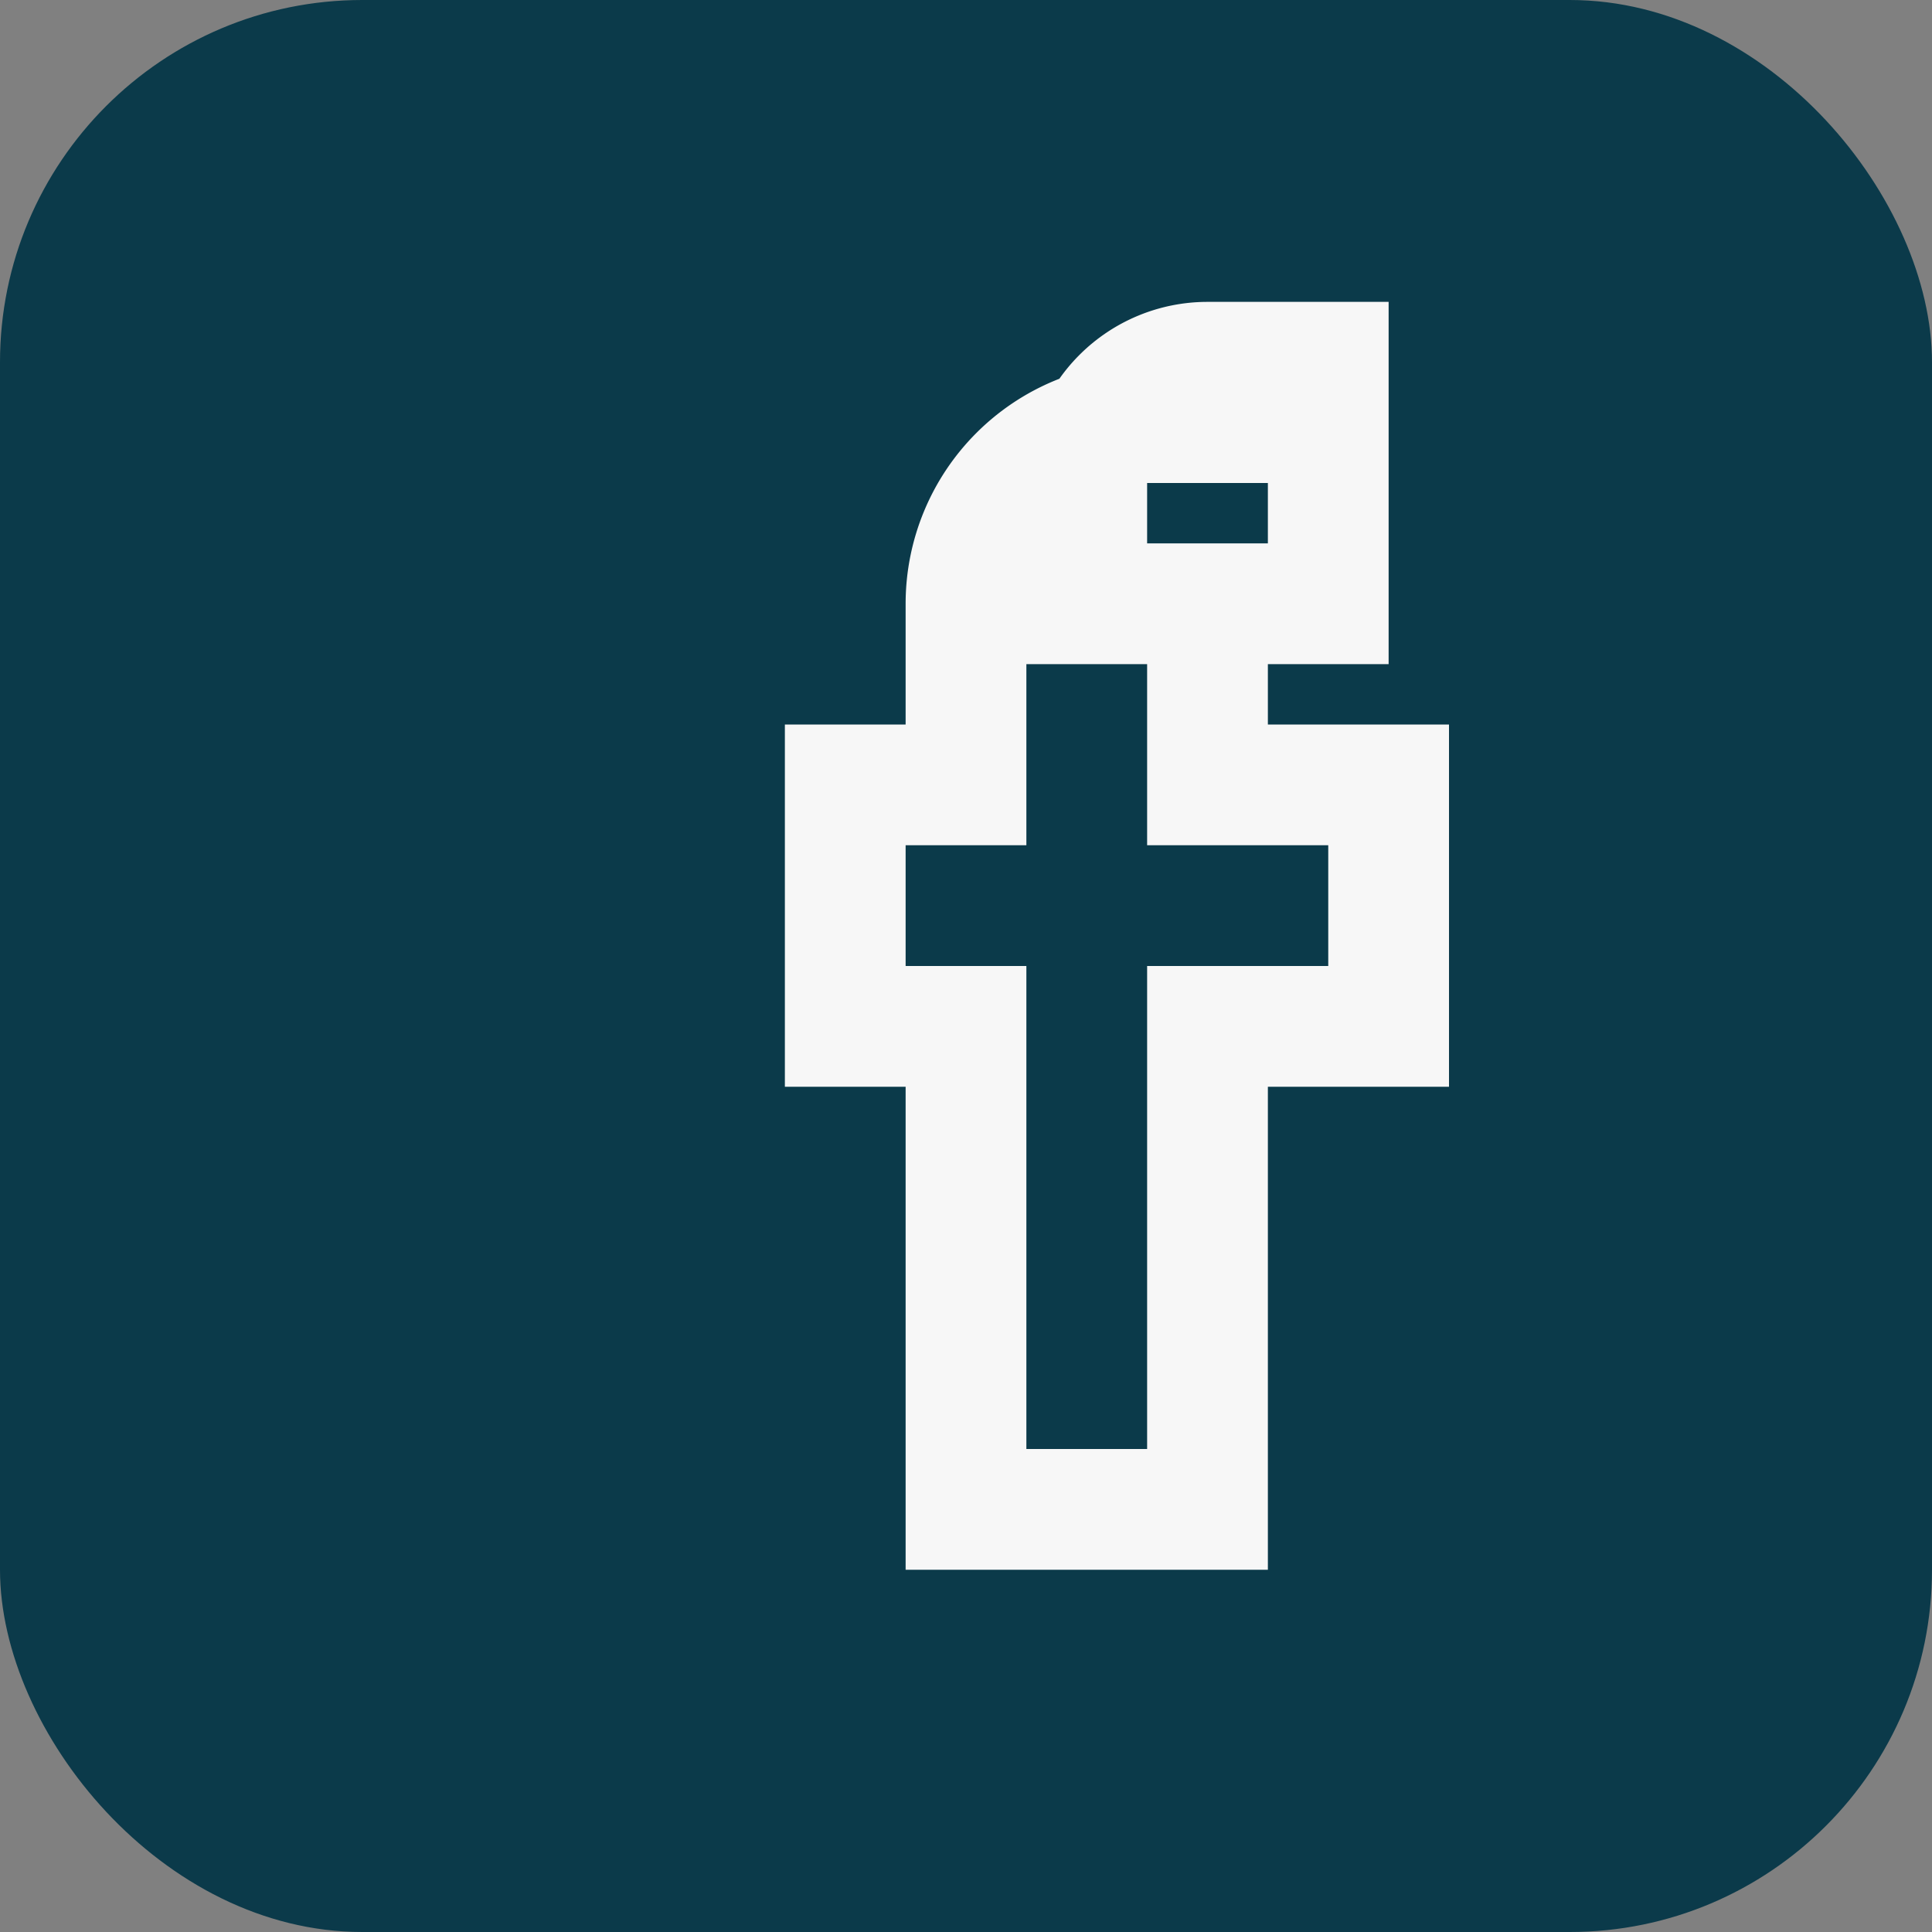
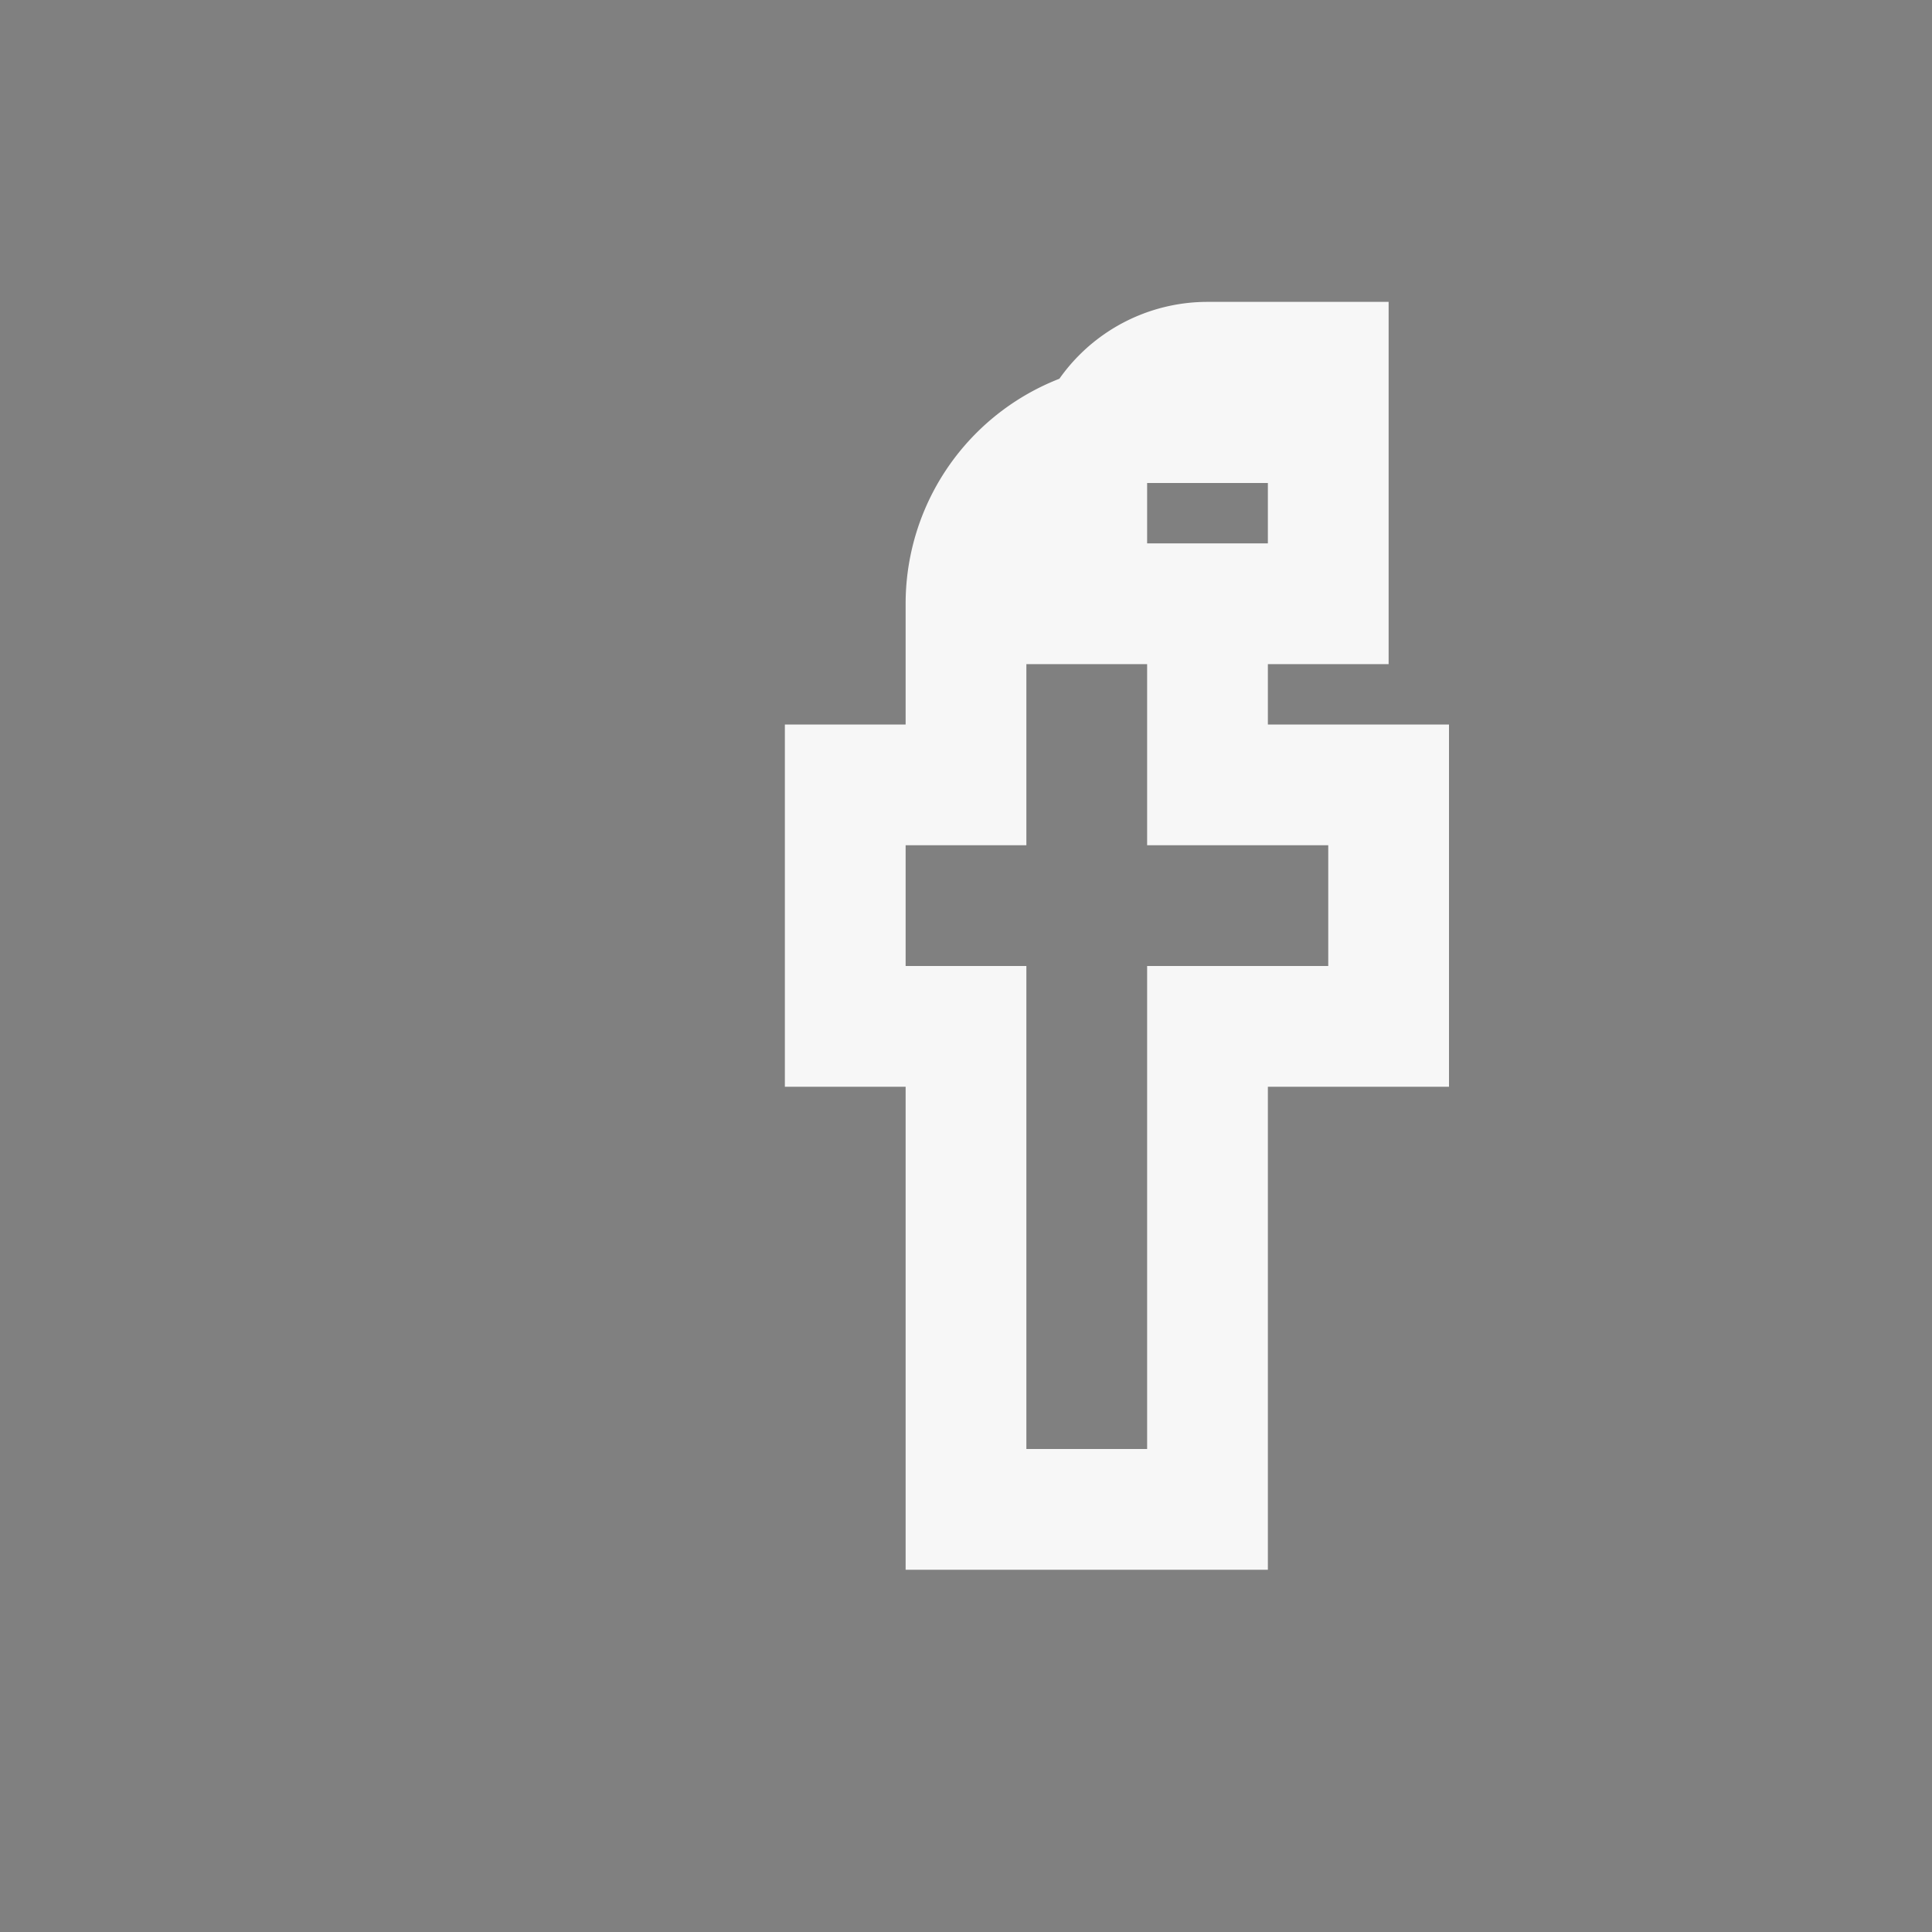
<svg xmlns="http://www.w3.org/2000/svg" width="32" height="32" viewBox="0 0 32 32">
  <rect x="0" y="0" width="32" height="32" fill="#808080" stroke="none" />
-   <rect width="32" height="32" rx="6" fill="#0B3A4A" />
  <path d="M18 11v-3a2 2 0 0 1 2-2h2v4h-2v3h3v4h-3v8h-4v-8h-2v-4h2v-3a3 3 0 0 1 3-3h2" fill="none" stroke="#F7F7F7" stroke-width="2" />
</svg>